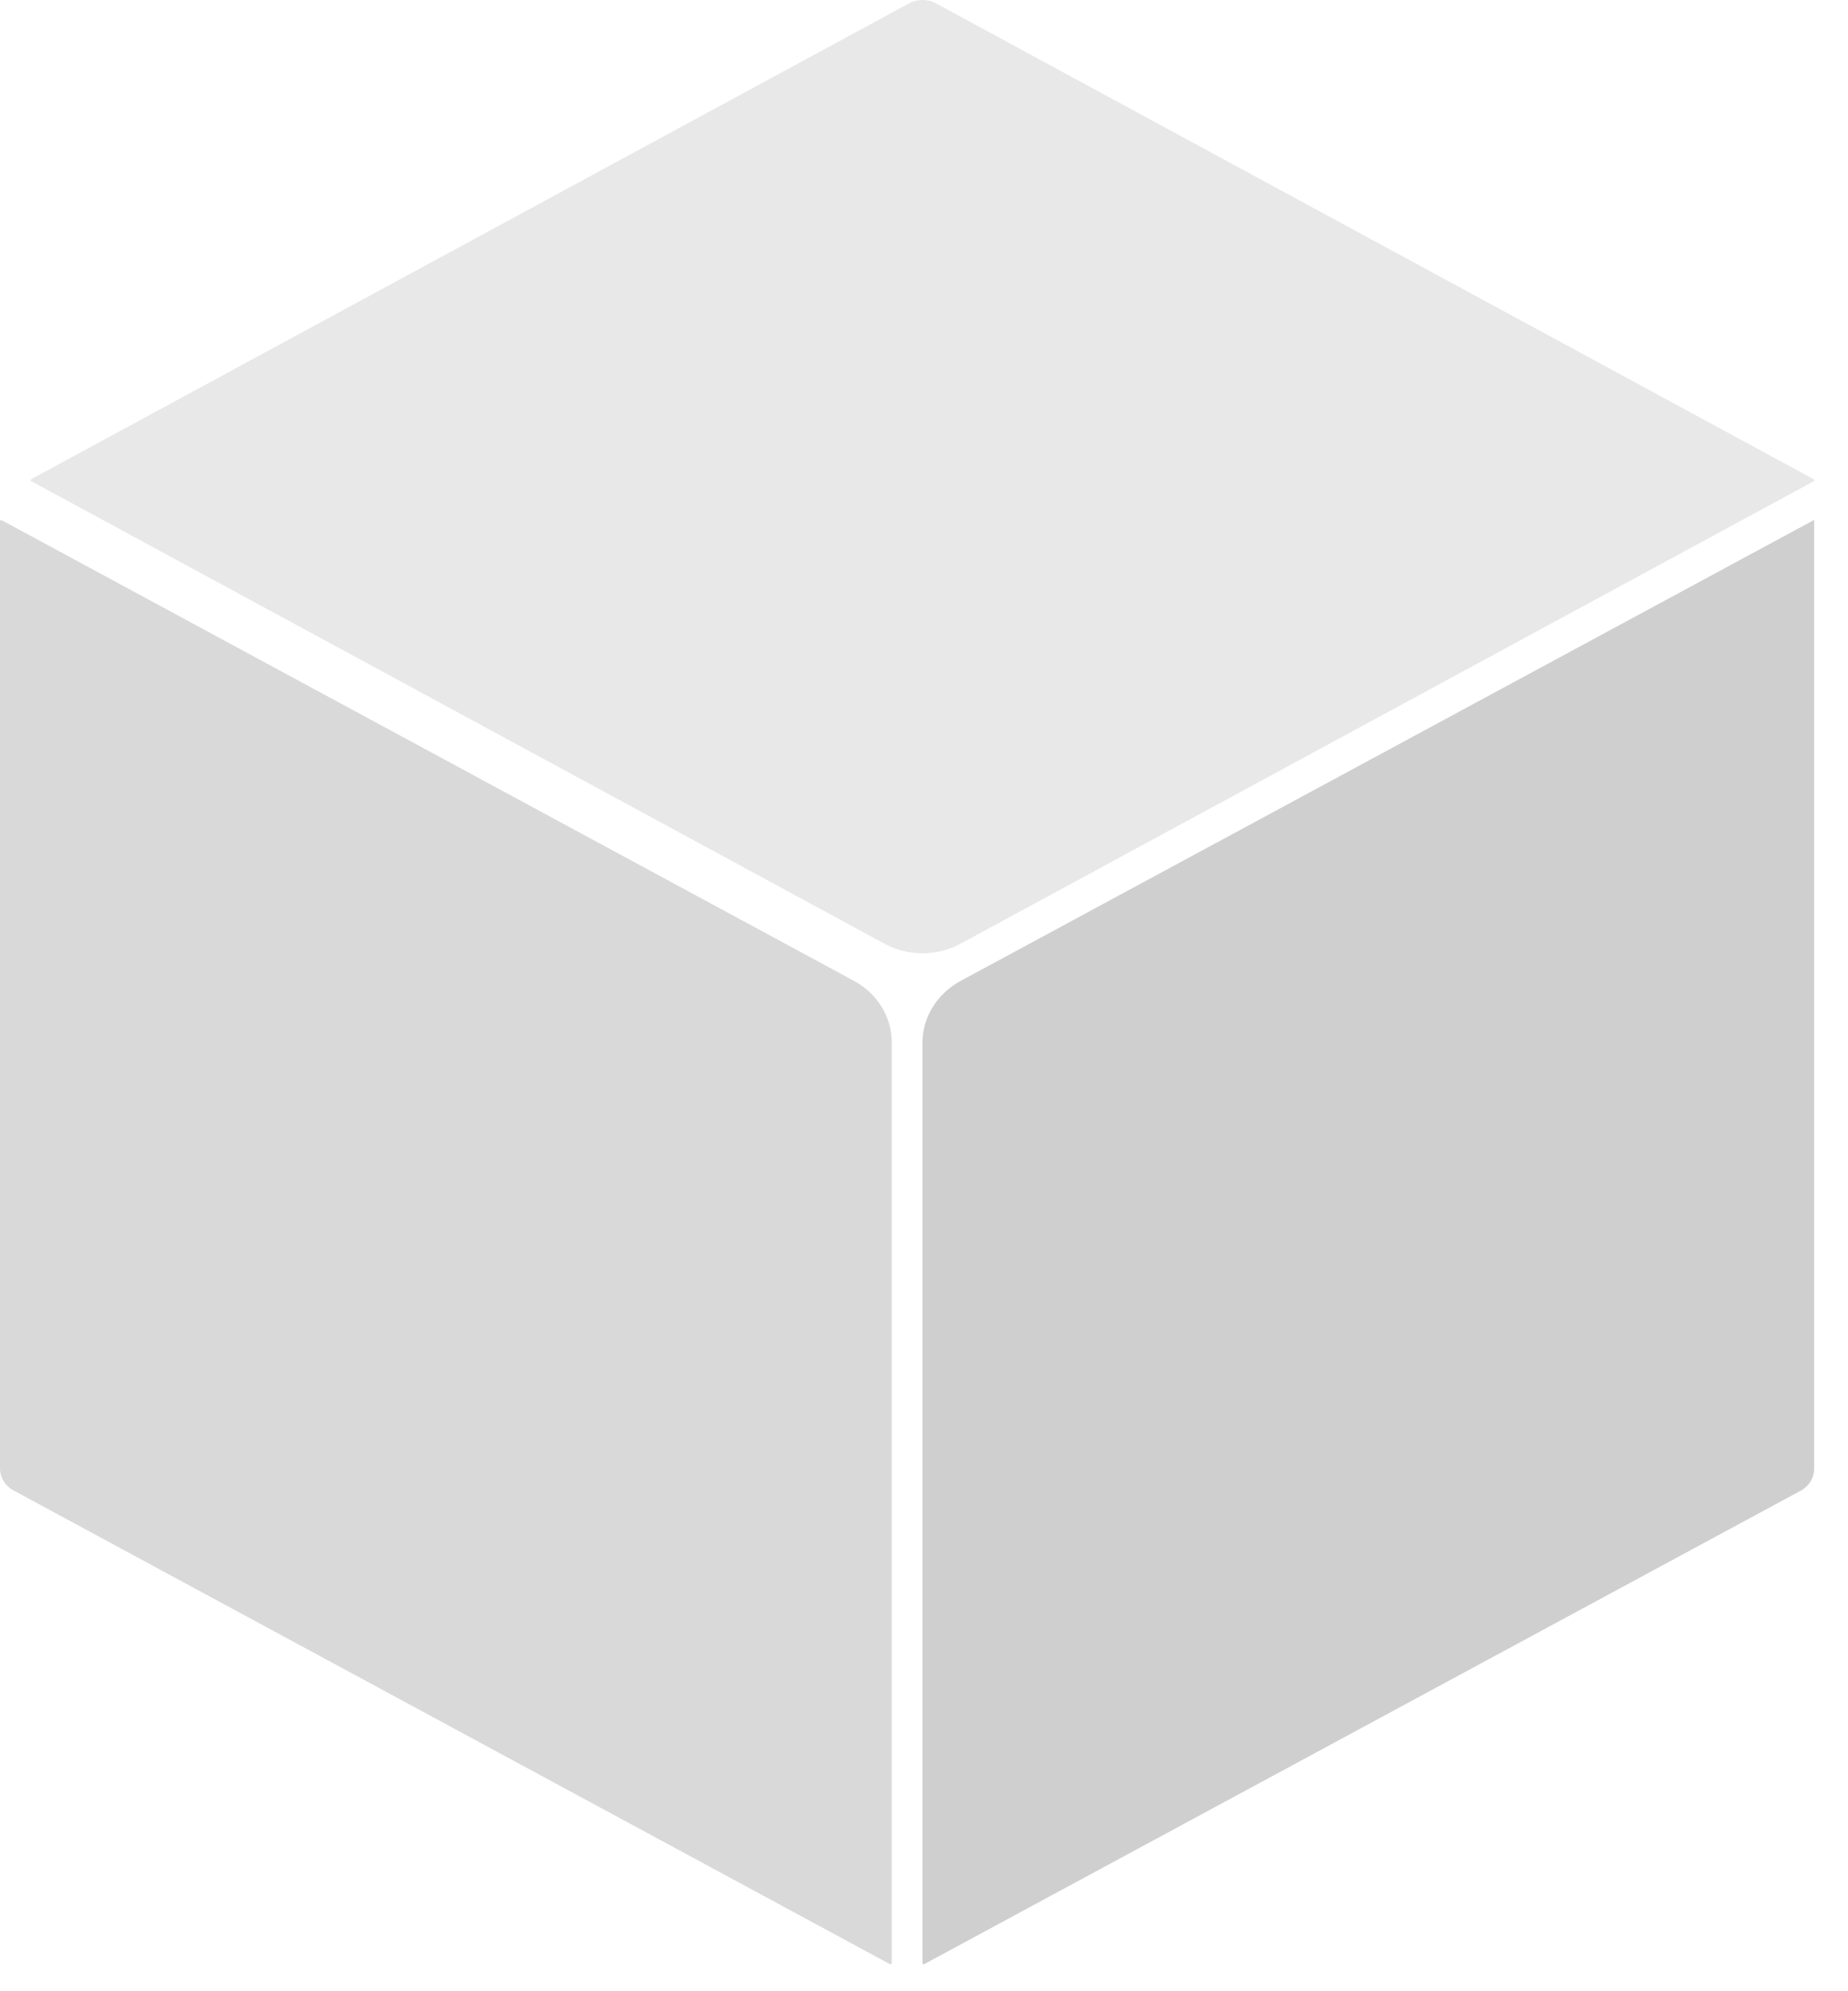
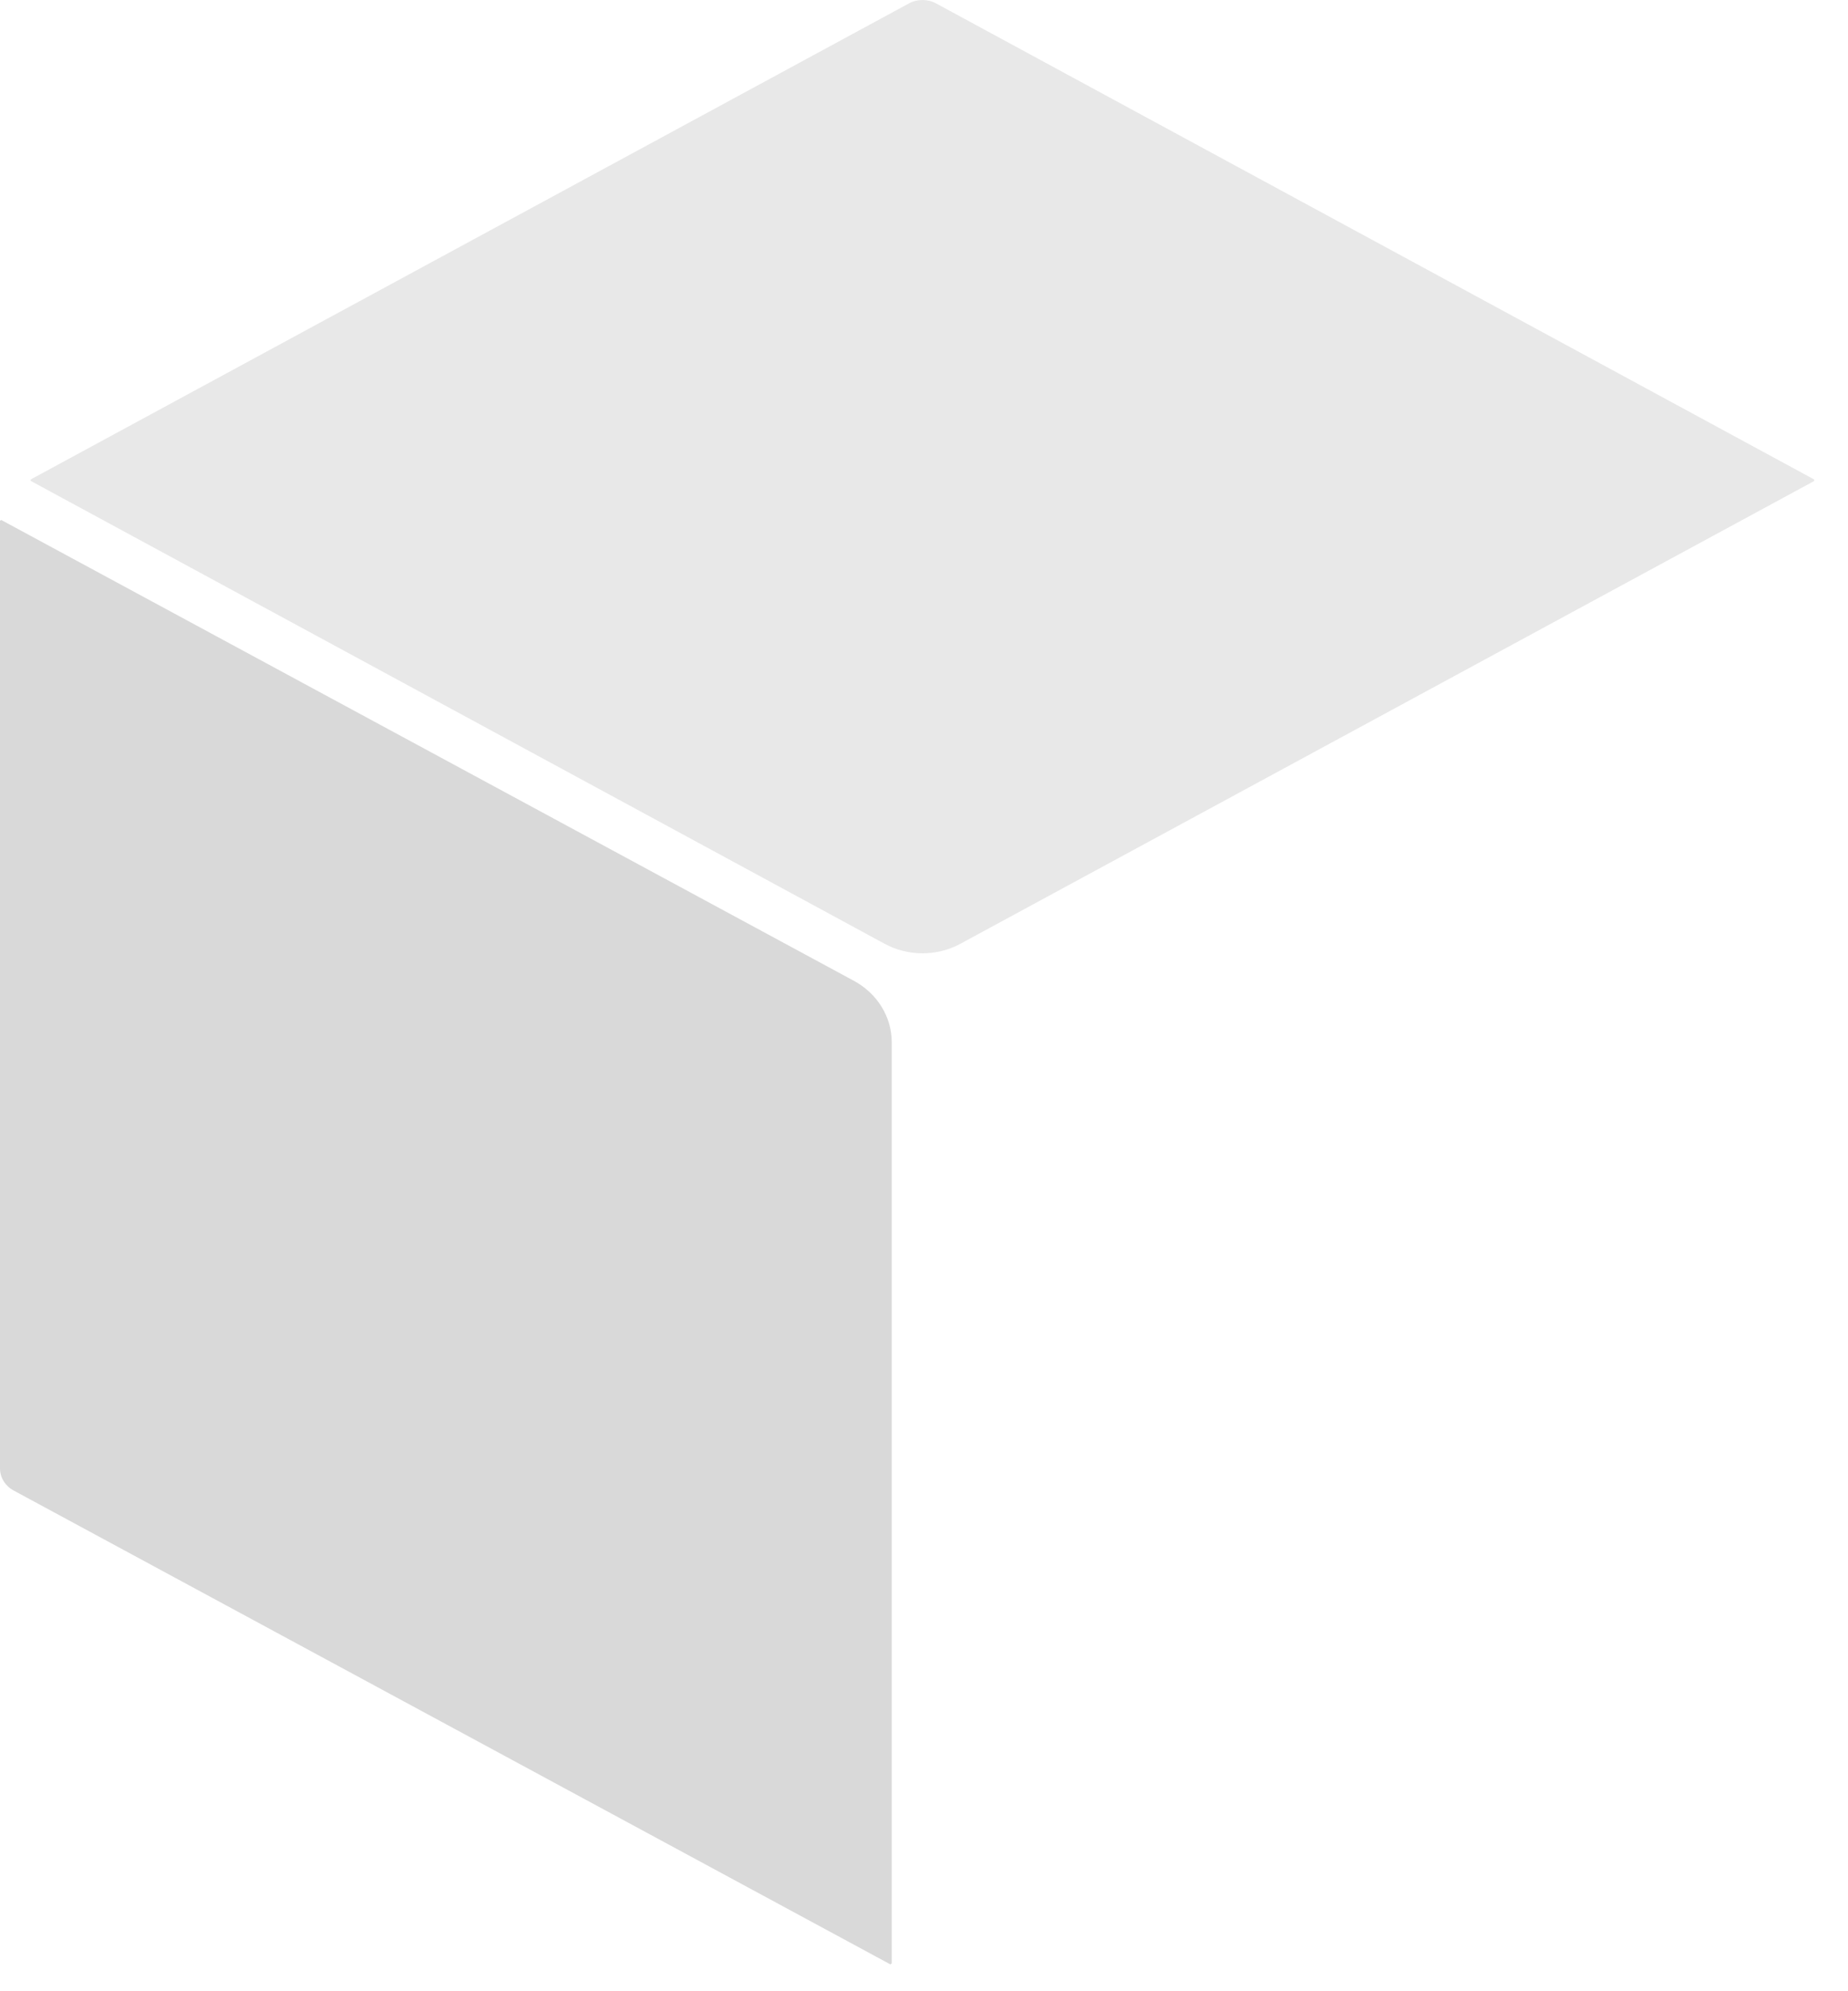
<svg xmlns="http://www.w3.org/2000/svg" fill="none" height="100%" overflow="visible" preserveAspectRatio="none" style="display: block;" viewBox="0 0 13 14" width="100%">
  <g id="Group 57">
-     <path d="M6.489 7.331V13.806L6.499 13.811L12.667 10.481C12.726 10.449 12.762 10.39 12.762 10.326V3.657L12.761 3.656L6.757 6.897C6.592 6.987 6.489 7.152 6.489 7.331L6.489 7.331Z" fill="#CFCFCF" id="Vector" />
    <path d="M-2.91133e-05 3.661V10.324C-2.91133e-05 10.388 0.036 10.447 0.095 10.479L6.263 13.811L6.273 13.805V7.328C6.273 7.149 6.171 6.984 6.005 6.895L0.009 3.656L-2.91133e-05 3.661Z" fill="#D9D9D9" id="Vector_2" />
    <path d="M12.762 3.371L6.585 0.024C6.526 -0.008 6.453 -0.008 6.394 0.024L0.216 3.371V3.381L6.222 6.635C6.387 6.725 6.592 6.725 6.757 6.635L12.762 3.382V3.371Z" fill="#E8E8E8" id="Vector_3" />
  </g>
</svg>